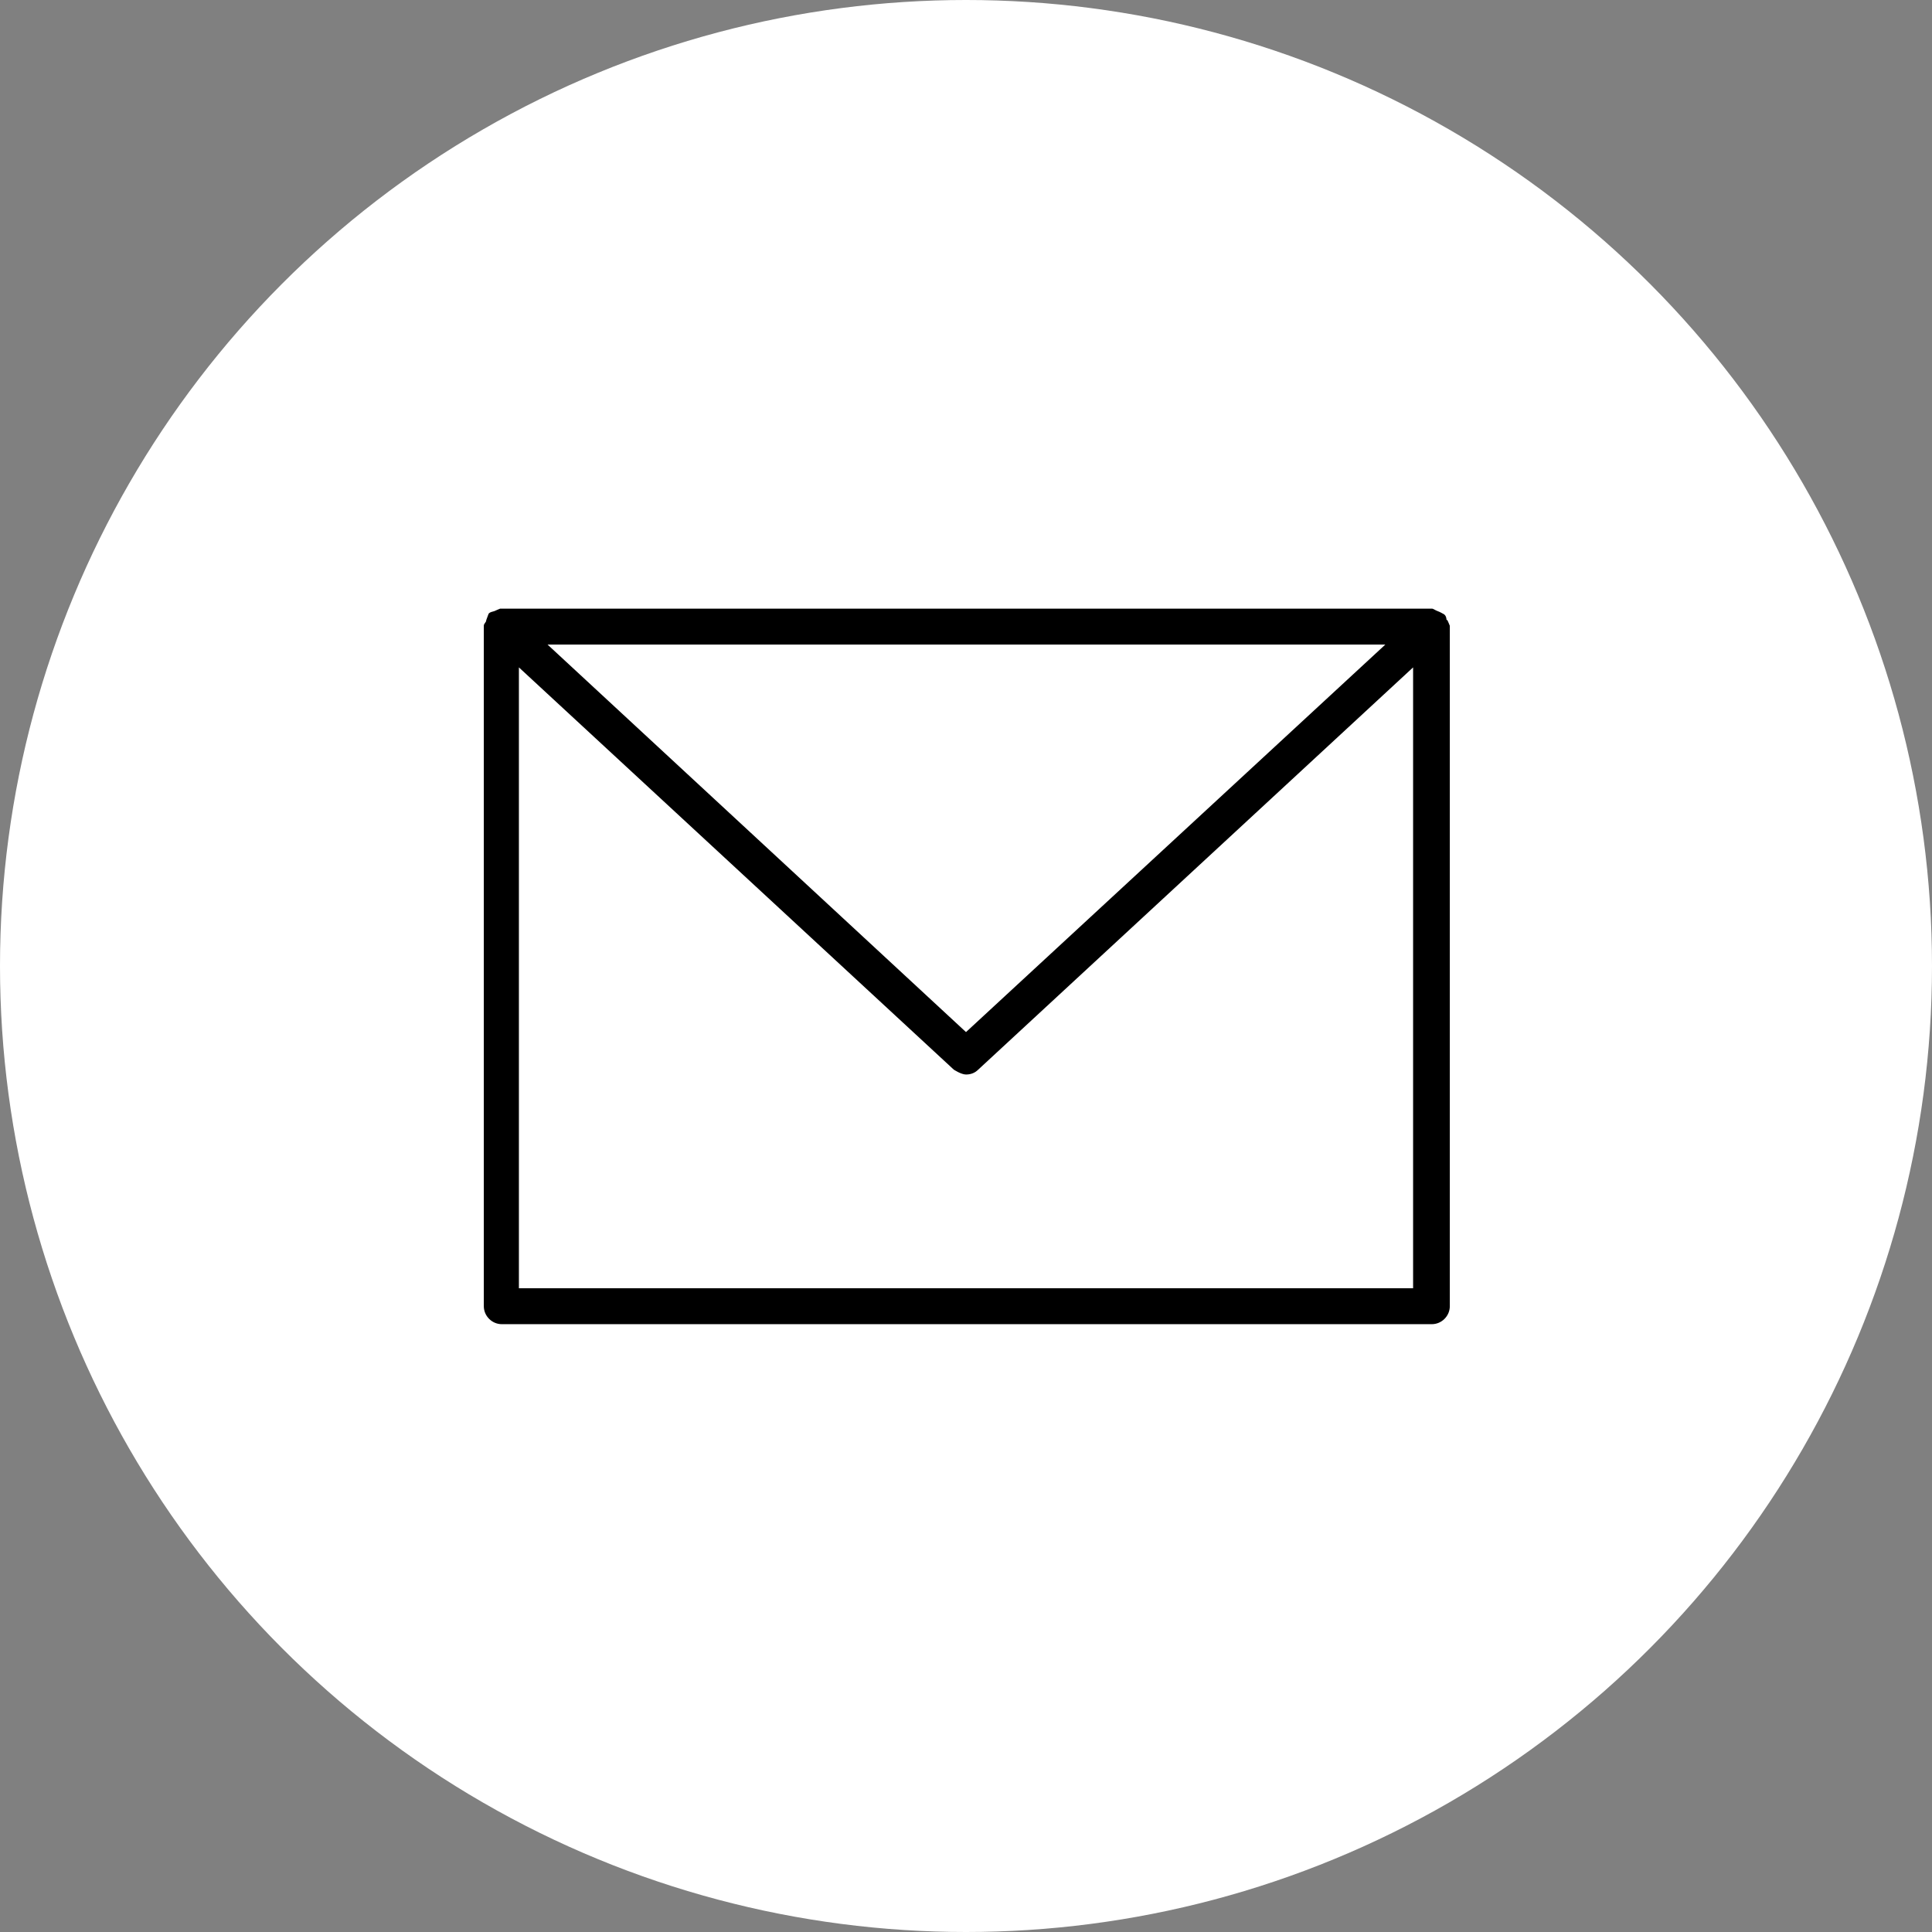
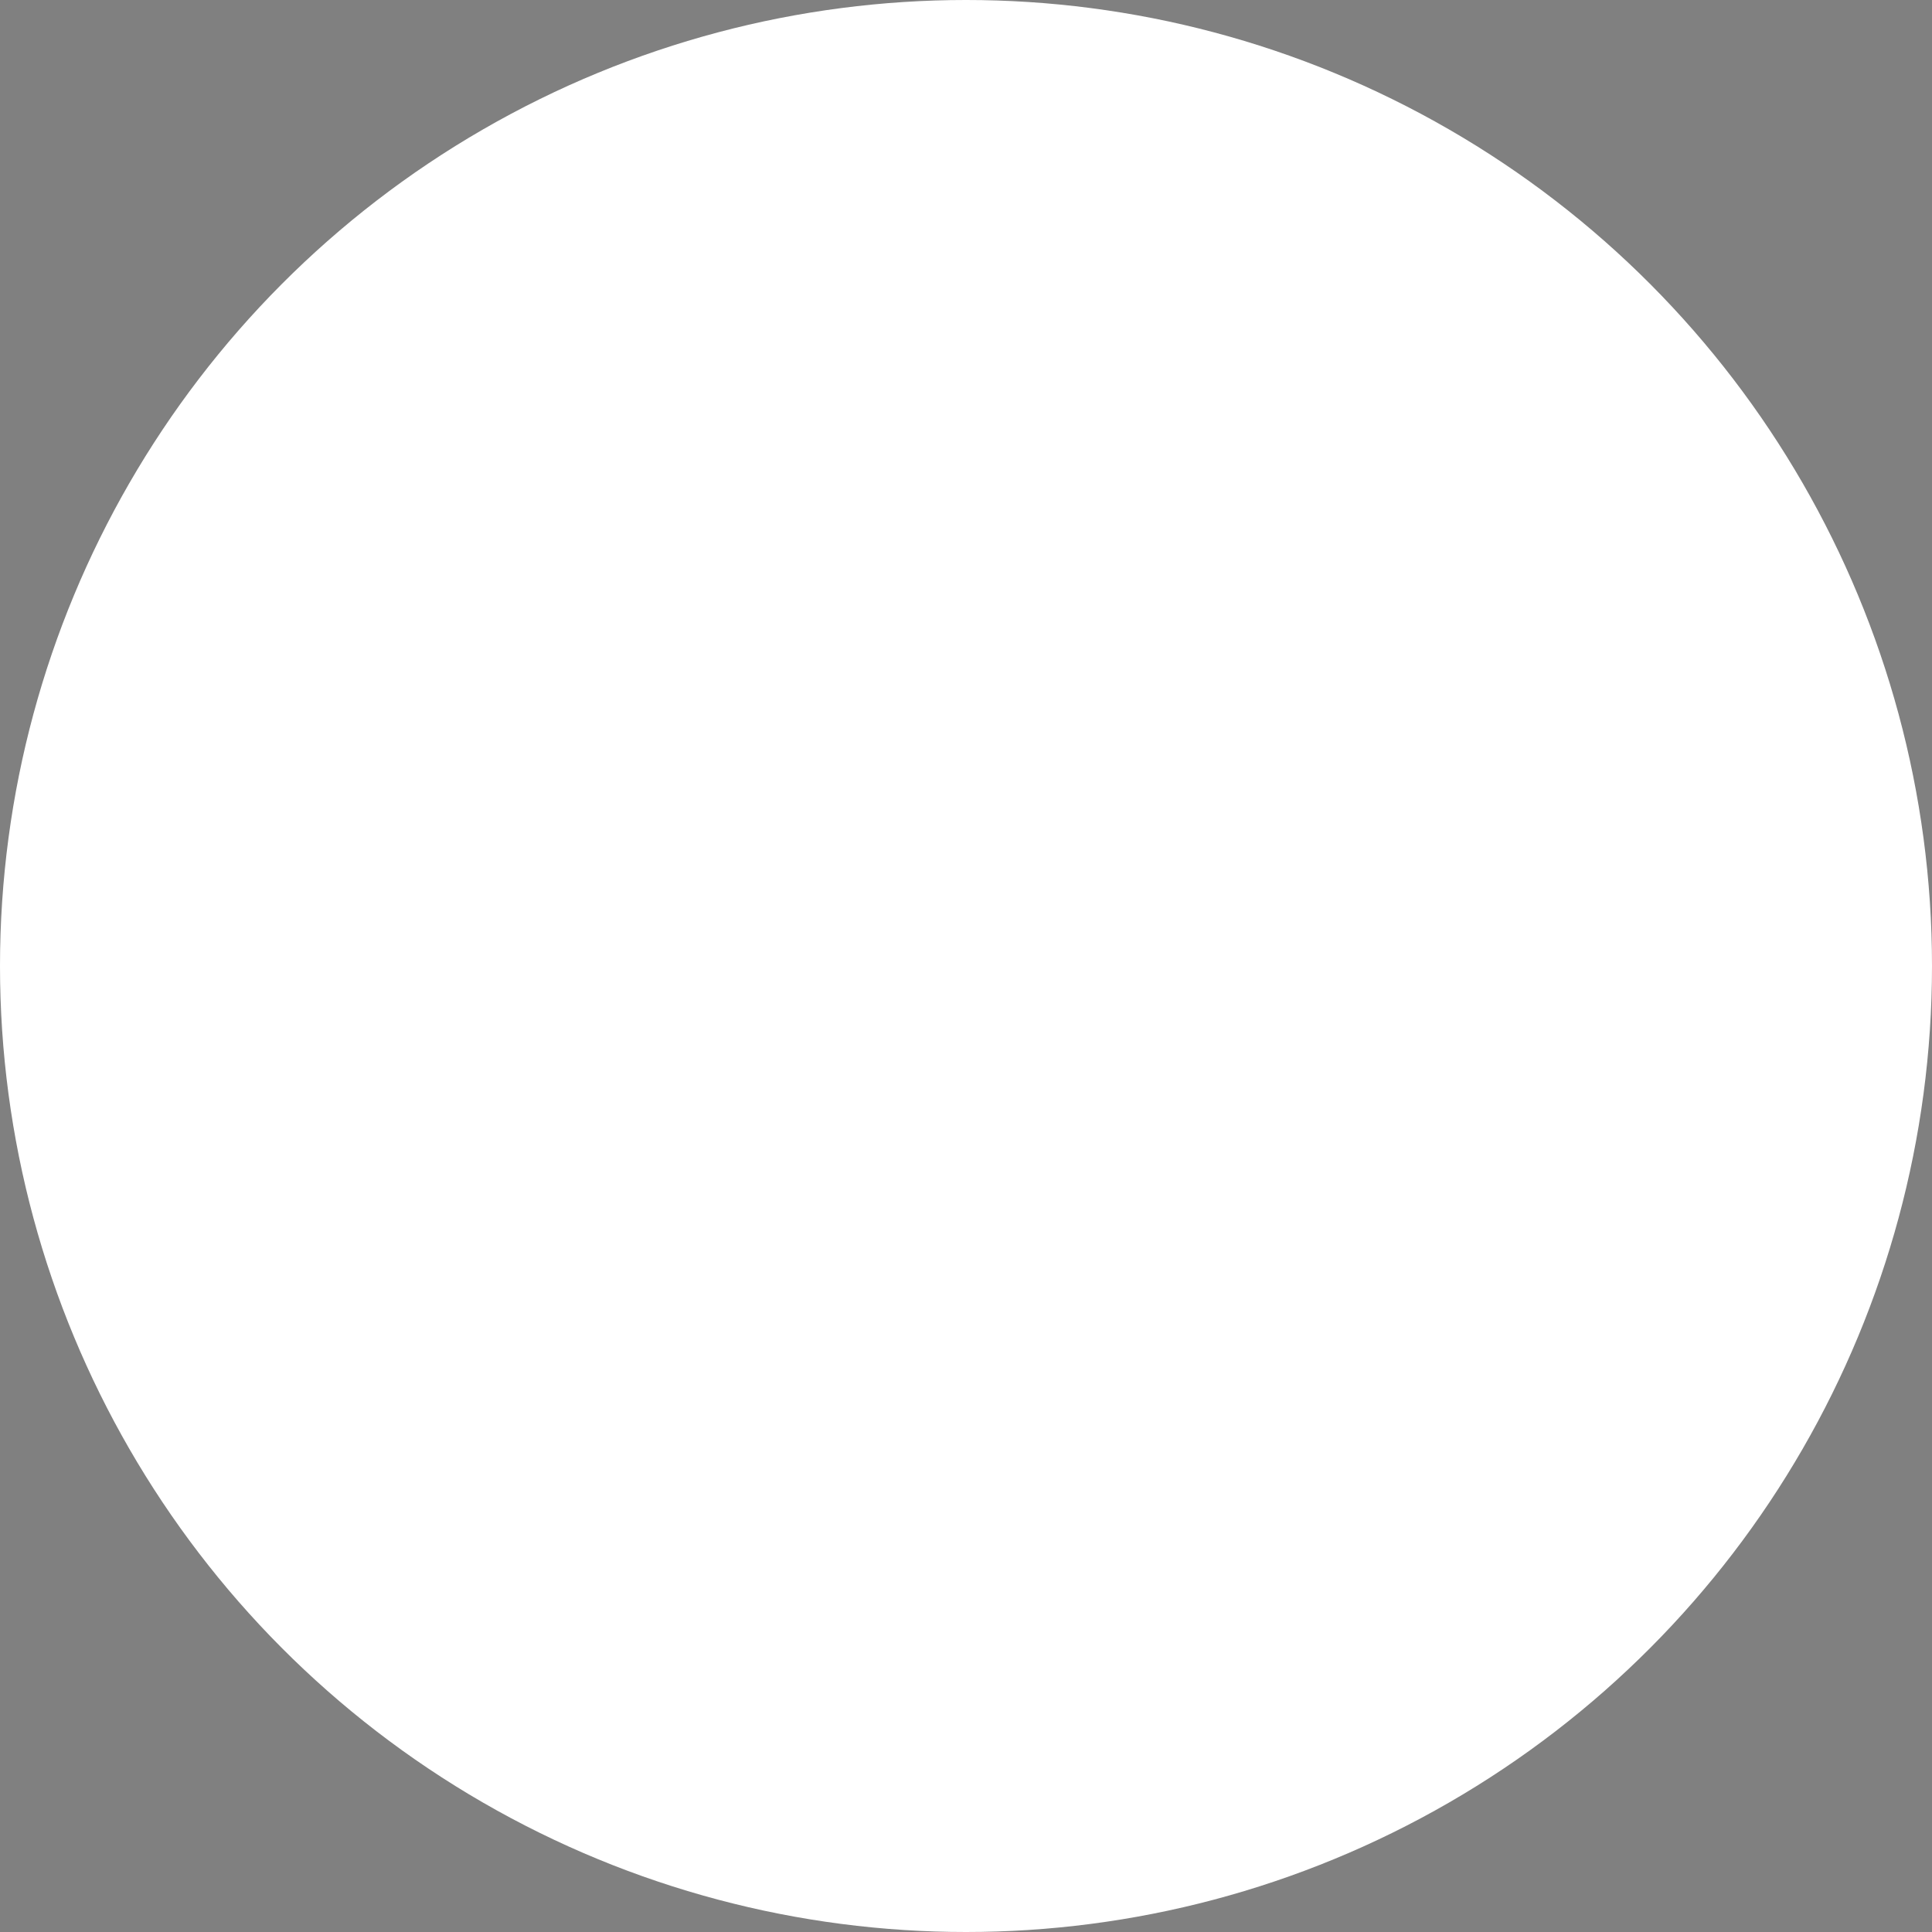
<svg xmlns="http://www.w3.org/2000/svg" viewBox="0 0 23.68 23.68">
  <rect x="0" y="0" width="23.68" height="23.68" fill="#808080" stroke="none" />
  <g id="a" />
  <g id="b">
    <g id="c">
      <g>
        <circle cx="11.84" cy="11.84" r="11.84" style="fill:#fff;" />
-         <path d="M17.73,7.6s0-.05-.03-.07h0s-.05-.03-.08-.04c-.03-.01-.05-.03-.07-.03H6.13s-.05,.02-.07,.03c-.03,.01-.05,.01-.07,.03h0s-.02,.05-.03,.08c0,.03-.03,.04-.03,.07v8.34c0,.12,.1,.22,.22,.22h11.4c.12,0,.22-.1,.22-.22V7.67s-.02-.05-.03-.07Zm-11.37,.58l5.33,4.93s.09,.06,.15,.06,.11-.02,.15-.06l5.33-4.93v7.61H6.36v-7.61Zm.34-.28h10.28l-5.14,4.75L6.7,7.89Z" />
      </g>
    </g>
  </g>
</svg>